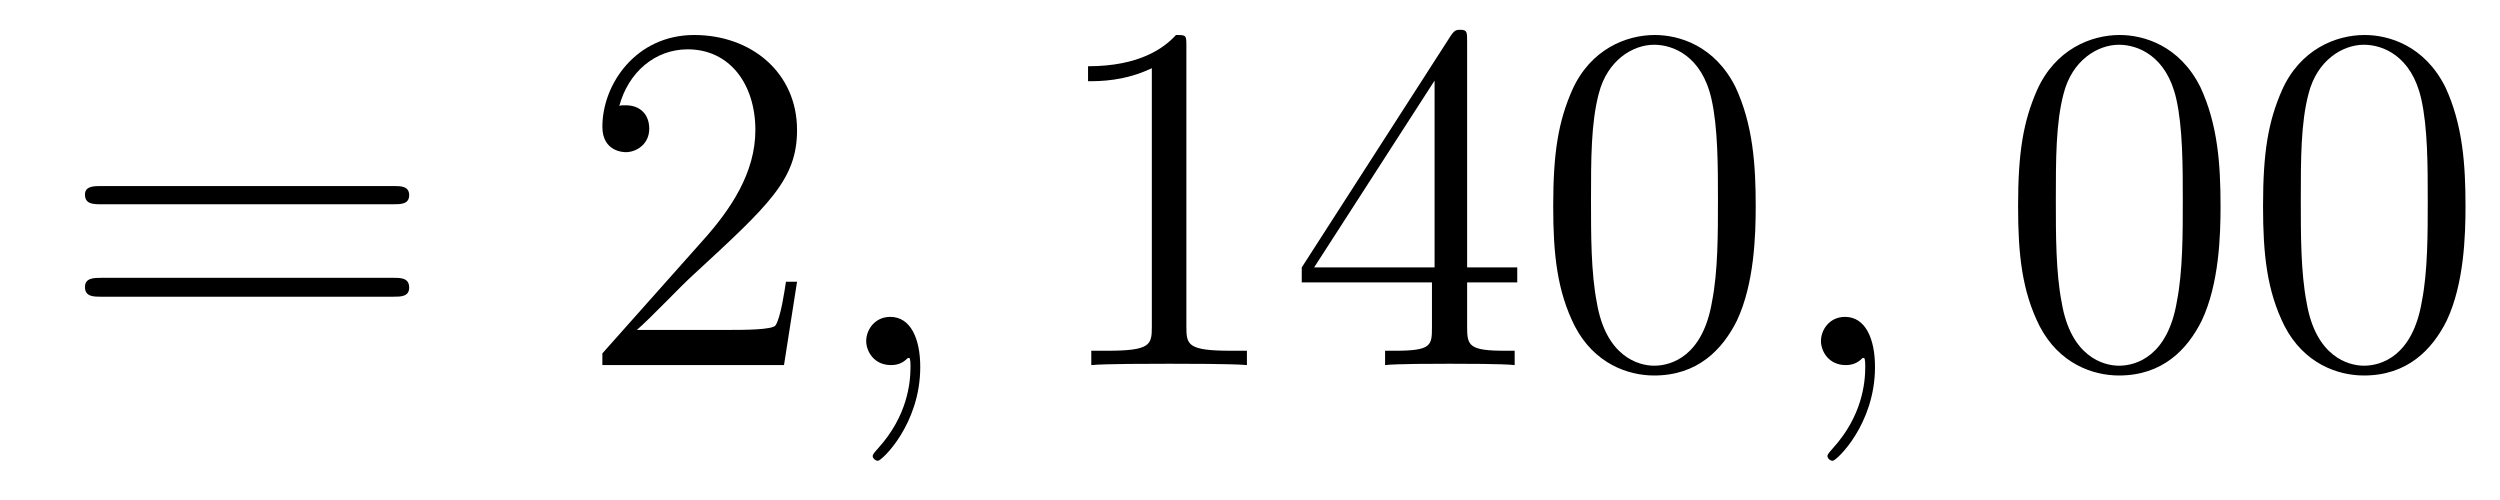
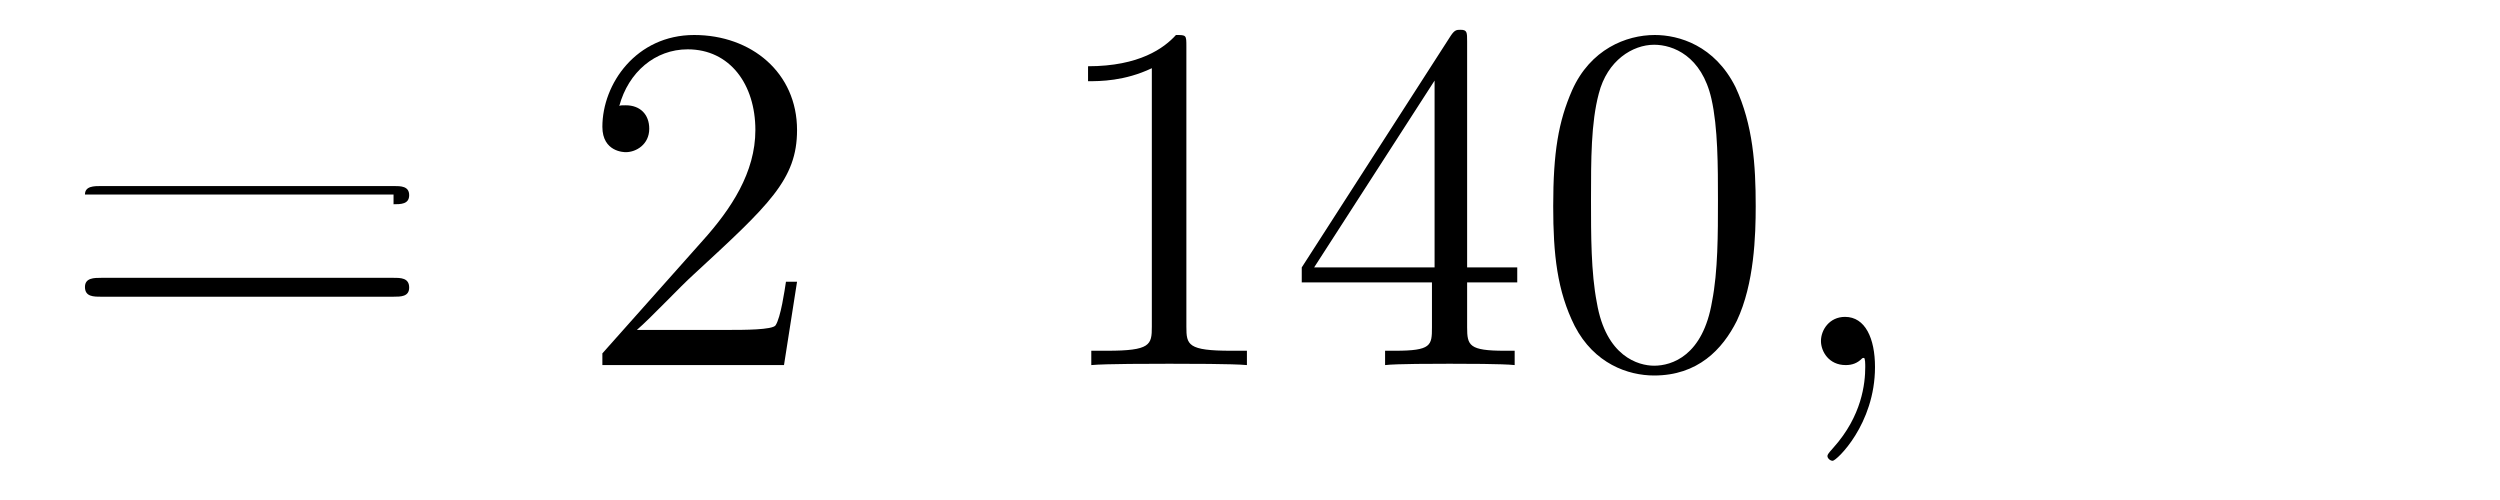
<svg xmlns="http://www.w3.org/2000/svg" height="12pt" version="1.1" viewBox="0 -12 60 12" width="60pt">
  <g id="page1">
    <g transform="matrix(1 0 0 1 -127 651)">
-       <path d="M136.445 -658.098C136.617 -658.098 136.82 -658.098 136.82 -658.316C136.82 -658.535 136.617 -658.535 136.445 -658.535H129.43C129.258 -658.535 129.039 -658.535 129.039 -658.332C129.039 -658.098 129.242 -658.098 129.43 -658.098H136.445ZM136.445 -655.879C136.617 -655.879 136.82 -655.879 136.82 -656.098C136.82 -656.332 136.617 -656.332 136.445 -656.332H129.43C129.258 -656.332 129.039 -656.332 129.039 -656.113C129.039 -655.879 129.242 -655.879 129.43 -655.879H136.445ZM137.516 -654.238" fill-rule="evenodd" />
+       <path d="M136.445 -658.098C136.617 -658.098 136.82 -658.098 136.82 -658.316C136.82 -658.535 136.617 -658.535 136.445 -658.535H129.43C129.258 -658.535 129.039 -658.535 129.039 -658.332H136.445ZM136.445 -655.879C136.617 -655.879 136.82 -655.879 136.82 -656.098C136.82 -656.332 136.617 -656.332 136.445 -656.332H129.43C129.258 -656.332 129.039 -656.332 129.039 -656.113C129.039 -655.879 129.242 -655.879 129.43 -655.879H136.445ZM137.516 -654.238" fill-rule="evenodd" />
      <path d="M146.129 -656.238H145.863C145.832 -656.035 145.738 -655.379 145.613 -655.191C145.535 -655.082 144.848 -655.082 144.488 -655.082H142.285C142.613 -655.363 143.332 -656.129 143.645 -656.41C145.457 -658.082 146.129 -658.691 146.129 -659.879C146.129 -661.254 145.035 -662.16 143.66 -662.16C142.269 -662.16 141.457 -660.988 141.457 -659.957C141.457 -659.348 141.988 -659.348 142.02 -659.348C142.269 -659.348 142.582 -659.535 142.582 -659.91C142.582 -660.254 142.363 -660.473 142.02 -660.473C141.91 -660.473 141.894 -660.473 141.863 -660.457C142.082 -661.269 142.723 -661.816 143.504 -661.816C144.519 -661.816 145.129 -660.973 145.129 -659.879C145.129 -658.863 144.551 -657.988 143.863 -657.223L141.457 -654.519V-654.238H145.816L146.129 -656.238ZM146.758 -654.238" fill-rule="evenodd" />
-       <path d="M149.086 -654.191C149.086 -654.879 148.852 -655.395 148.367 -655.395C147.992 -655.395 147.789 -655.082 147.789 -654.816C147.789 -654.566 147.977 -654.238 148.383 -654.238C148.539 -654.238 148.664 -654.285 148.773 -654.395C148.789 -654.41 148.805 -654.41 148.82 -654.41C148.852 -654.41 148.852 -654.254 148.852 -654.191C148.852 -653.801 148.773 -653.019 148.086 -652.254C147.945 -652.098 147.945 -652.082 147.945 -652.051C147.945 -652.004 148.008 -651.941 148.07 -651.941C148.164 -651.941 149.086 -652.816 149.086 -654.191ZM149.996 -654.238" fill-rule="evenodd" />
      <path d="M155.473 -661.879C155.473 -662.16 155.473 -662.16 155.223 -662.16C154.941 -661.848 154.348 -661.41 153.113 -661.41V-661.051C153.395 -661.051 153.988 -661.051 154.644 -661.363V-655.16C154.644 -654.723 154.613 -654.582 153.566 -654.582H153.191V-654.238C153.519 -654.27 154.676 -654.27 155.066 -654.27S156.598 -654.27 156.926 -654.238V-654.582H156.551C155.504 -654.582 155.473 -654.723 155.473 -655.16V-661.879ZM162.211 -662.004C162.211 -662.223 162.211 -662.285 162.055 -662.285C161.961 -662.285 161.914 -662.285 161.82 -662.145L158.242 -656.582V-656.223H161.367V-655.145C161.367 -654.707 161.352 -654.582 160.477 -654.582H160.242V-654.238C160.508 -654.27 161.461 -654.27 161.789 -654.27C162.117 -654.27 163.07 -654.27 163.352 -654.238V-654.582H163.117C162.258 -654.582 162.211 -654.707 162.211 -655.145V-656.223H163.414V-656.582H162.211V-662.004ZM161.43 -661.066V-656.582H158.539L161.43 -661.066ZM169.137 -658.051C169.137 -659.035 169.074 -660.004 168.652 -660.91C168.152 -661.91 167.293 -662.16 166.715 -662.16C166.027 -662.16 165.168 -661.816 164.73 -660.832C164.402 -660.082 164.277 -659.348 164.277 -658.051C164.277 -656.895 164.371 -656.019 164.793 -655.176C165.262 -654.27 166.074 -653.988 166.699 -653.988C167.746 -653.988 168.34 -654.613 168.684 -655.301C169.105 -656.191 169.137 -657.363 169.137 -658.051ZM166.699 -654.223C166.324 -654.223 165.543 -654.441 165.324 -655.738C165.184 -656.457 165.184 -657.363 165.184 -658.191C165.184 -659.176 165.184 -660.051 165.371 -660.754C165.574 -661.551 166.184 -661.926 166.699 -661.926C167.152 -661.926 167.84 -661.66 168.074 -660.629C168.231 -659.941 168.231 -659.004 168.231 -658.191C168.231 -657.395 168.231 -656.488 168.09 -655.77C167.871 -654.457 167.121 -654.223 166.699 -654.223ZM169.672 -654.238" fill-rule="evenodd" />
      <path d="M172 -654.191C172 -654.879 171.766 -655.395 171.281 -655.395C170.906 -655.395 170.703 -655.082 170.703 -654.816C170.703 -654.566 170.891 -654.238 171.297 -654.238C171.453 -654.238 171.578 -654.285 171.687 -654.395C171.703 -654.41 171.719 -654.41 171.734 -654.41C171.766 -654.41 171.766 -654.254 171.766 -654.191C171.766 -653.801 171.687 -653.019 171 -652.254C170.859 -652.098 170.859 -652.082 170.859 -652.051C170.859 -652.004 170.922 -651.941 170.984 -651.941C171.078 -651.941 172 -652.816 172 -654.191ZM172.91 -654.238" fill-rule="evenodd" />
-       <path d="M180.293 -658.051C180.293 -659.035 180.231 -660.004 179.809 -660.91C179.309 -661.91 178.449 -662.16 177.871 -662.16C177.184 -662.16 176.324 -661.816 175.887 -660.832C175.559 -660.082 175.434 -659.348 175.434 -658.051C175.434 -656.895 175.527 -656.019 175.949 -655.176C176.418 -654.27 177.231 -653.988 177.855 -653.988C178.902 -653.988 179.496 -654.613 179.84 -655.301C180.262 -656.191 180.293 -657.363 180.293 -658.051ZM177.855 -654.223C177.48 -654.223 176.699 -654.441 176.481 -655.738C176.34 -656.457 176.34 -657.363 176.34 -658.191C176.34 -659.176 176.34 -660.051 176.527 -660.754C176.73 -661.551 177.34 -661.926 177.855 -661.926C178.309 -661.926 178.996 -661.66 179.23 -660.629C179.387 -659.941 179.387 -659.004 179.387 -658.191C179.387 -657.395 179.387 -656.488 179.246 -655.77C179.027 -654.457 178.277 -654.223 177.855 -654.223ZM186.172 -658.051C186.172 -659.035 186.109 -660.004 185.688 -660.91C185.187 -661.91 184.328 -662.16 183.75 -662.16C183.063 -662.16 182.203 -661.816 181.766 -660.832C181.437 -660.082 181.313 -659.348 181.313 -658.051C181.313 -656.895 181.406 -656.019 181.828 -655.176C182.297 -654.27 183.109 -653.988 183.734 -653.988C184.781 -653.988 185.375 -654.613 185.719 -655.301C186.141 -656.191 186.172 -657.363 186.172 -658.051ZM183.734 -654.223C183.359 -654.223 182.578 -654.441 182.359 -655.738C182.219 -656.457 182.219 -657.363 182.219 -658.191C182.219 -659.176 182.219 -660.051 182.406 -660.754C182.609 -661.551 183.219 -661.926 183.734 -661.926C184.188 -661.926 184.875 -661.66 185.109 -660.629C185.266 -659.941 185.266 -659.004 185.266 -658.191C185.266 -657.395 185.266 -656.488 185.125 -655.77C184.906 -654.457 184.156 -654.223 183.734 -654.223ZM186.707 -654.238" fill-rule="evenodd" />
    </g>
  </g>
</svg>